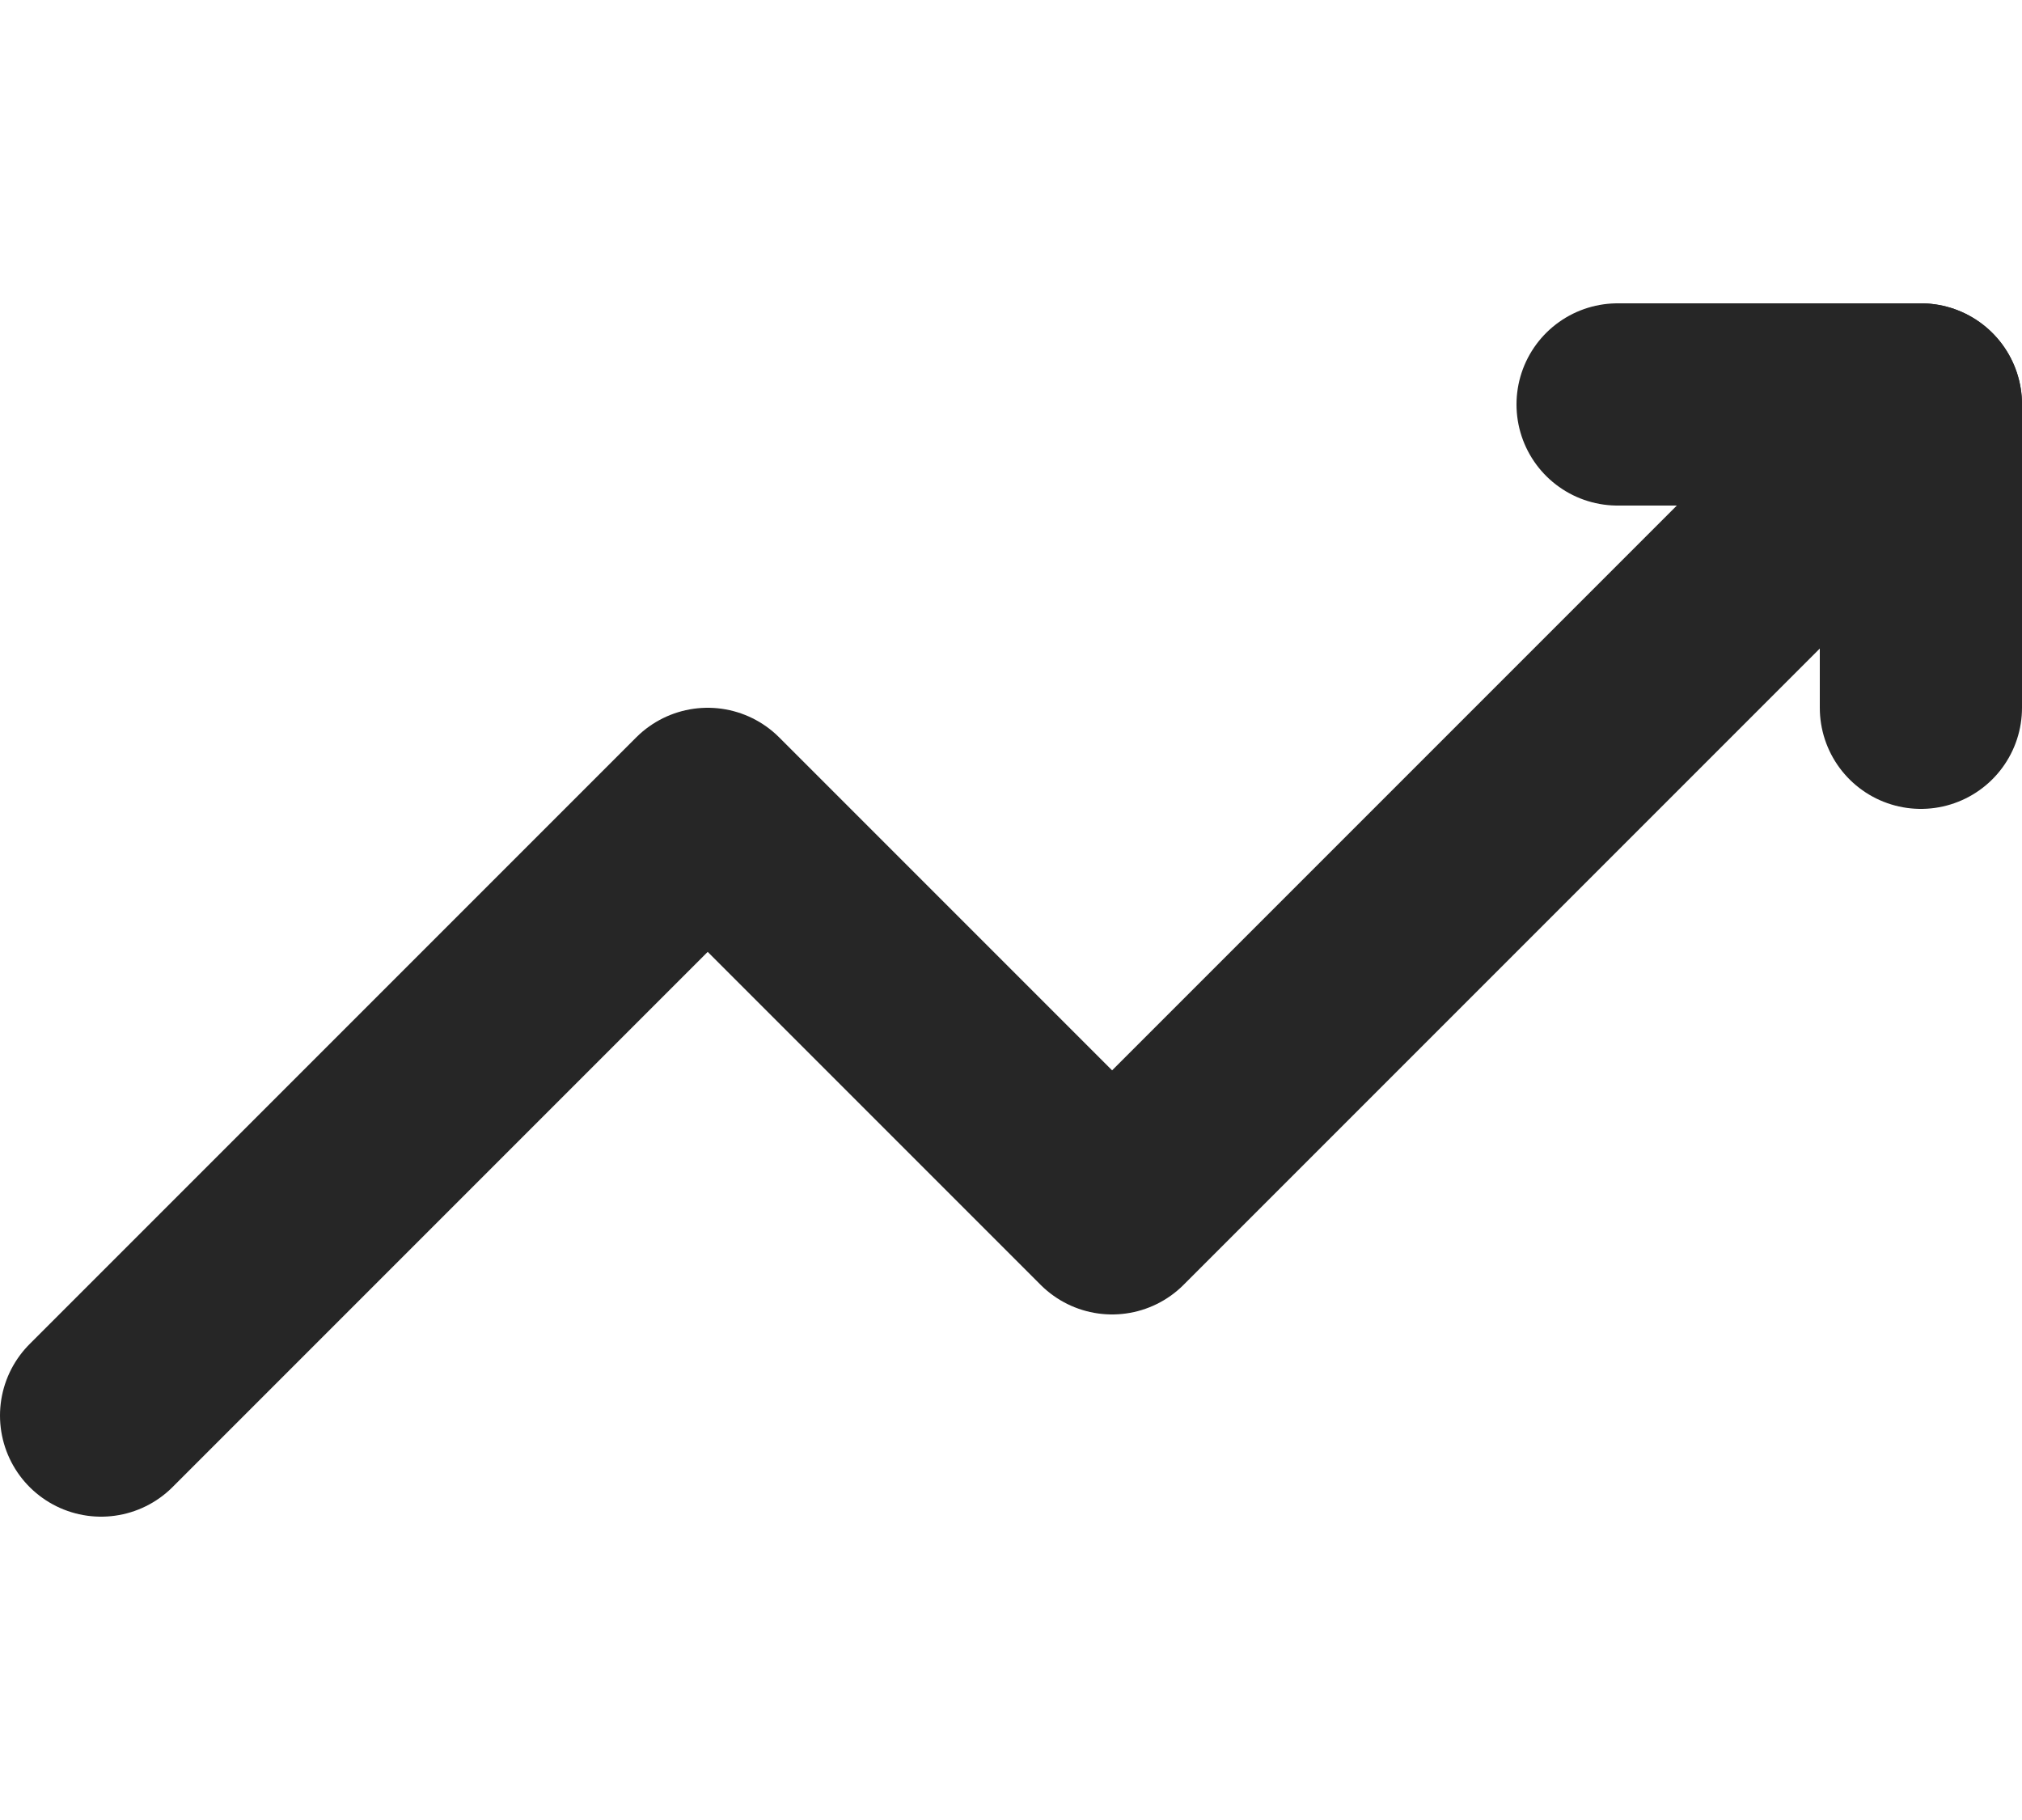
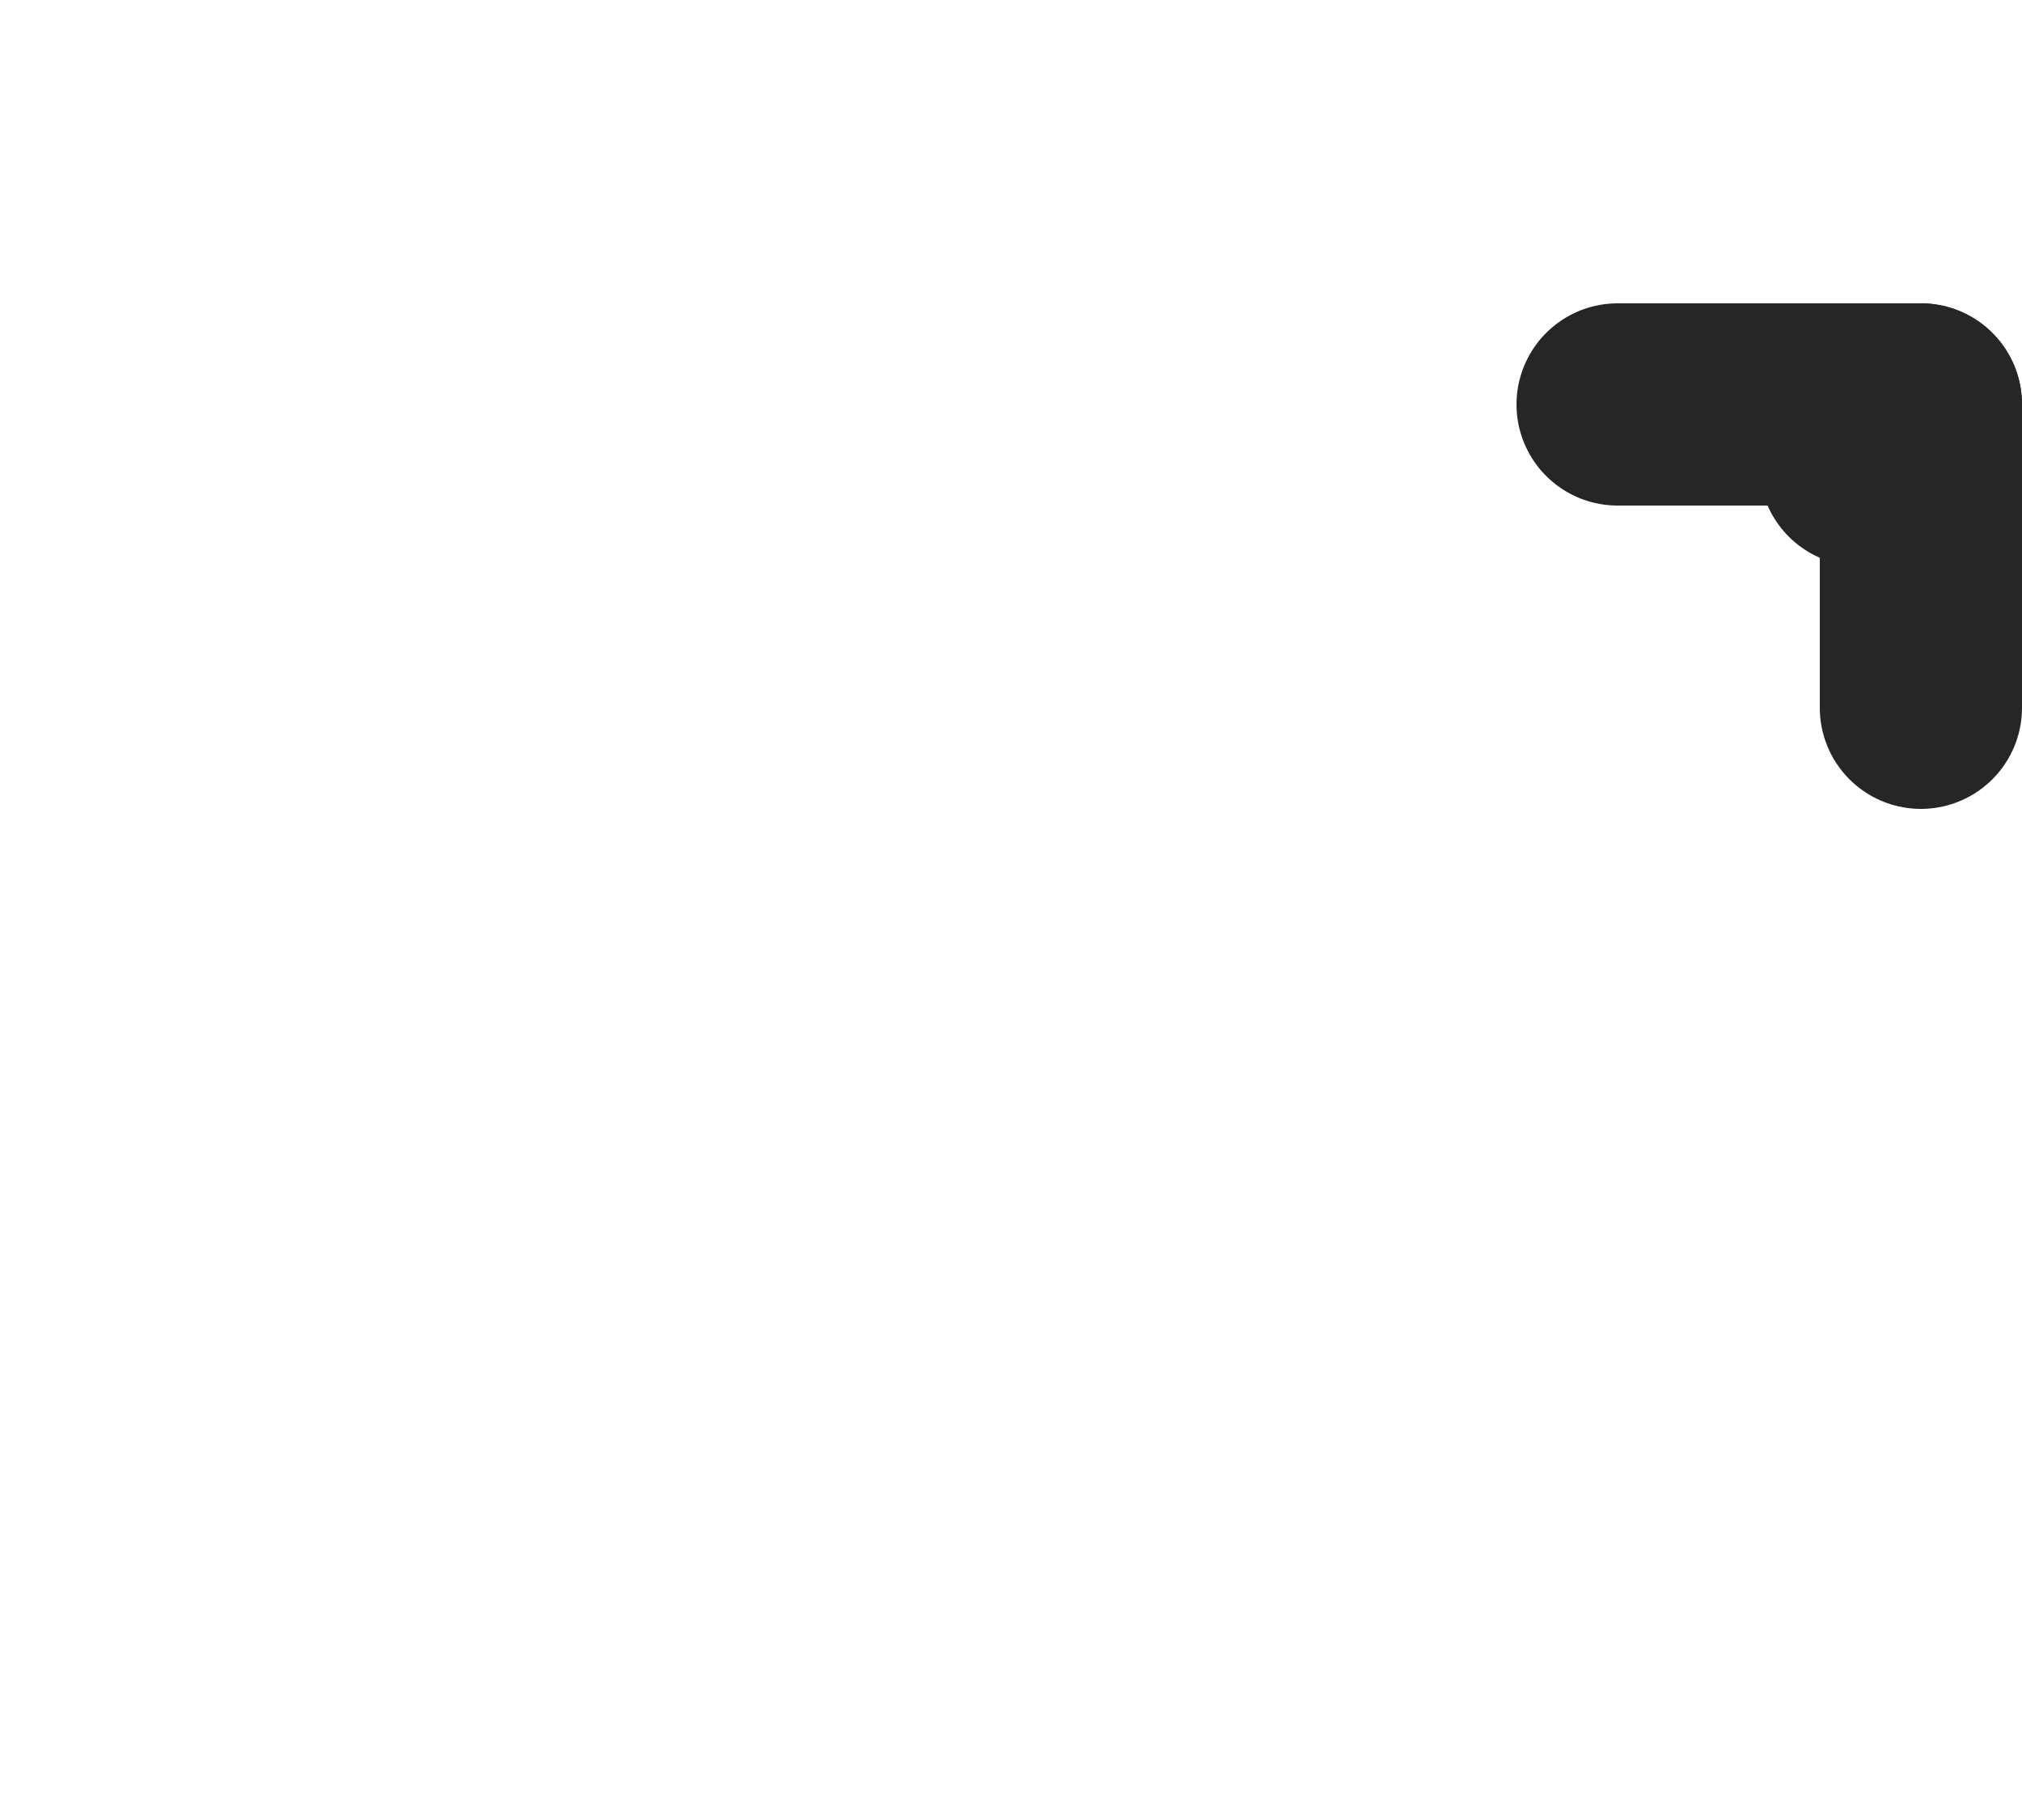
<svg xmlns="http://www.w3.org/2000/svg" width="20" height="18" viewBox="0 0 20 18" fill="none">
-   <path d="M1 14L7 8L11 12L18.4 4.6" stroke="#262626" stroke-width="2" stroke-linecap="round" stroke-linejoin="round" />
  <path d="M18.4 4.6L19 4" stroke="#262626" stroke-width="2" stroke-linecap="round" stroke-linejoin="round" />
  <path d="M19 7V4H16" stroke="#262626" stroke-width="2" stroke-linecap="round" stroke-linejoin="round" />
</svg>